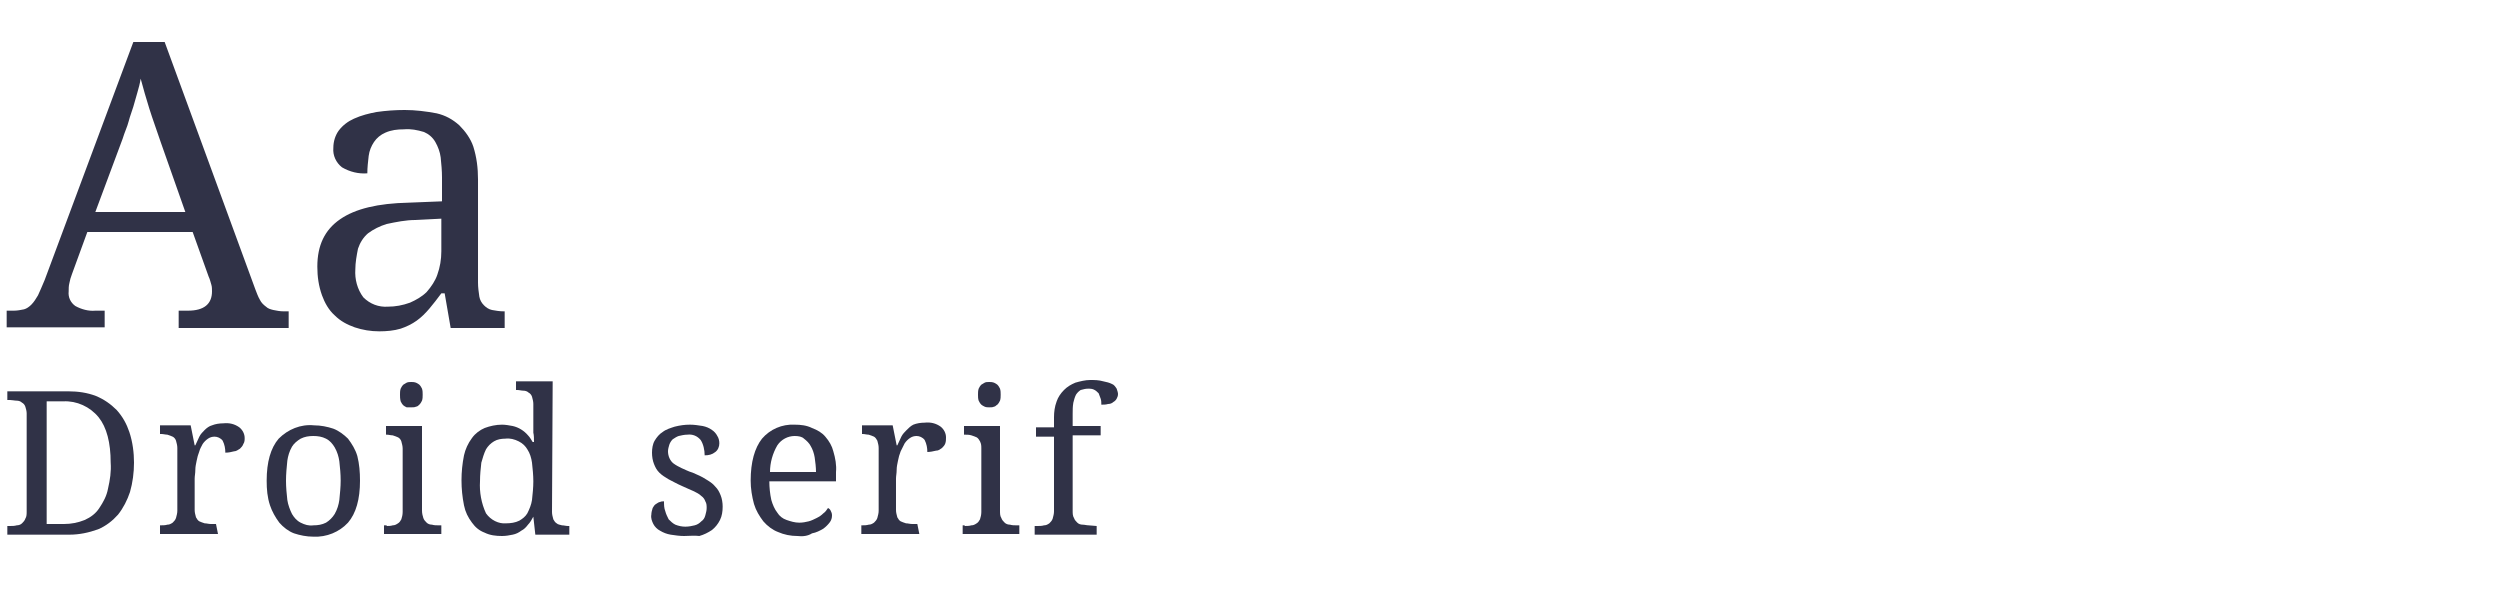
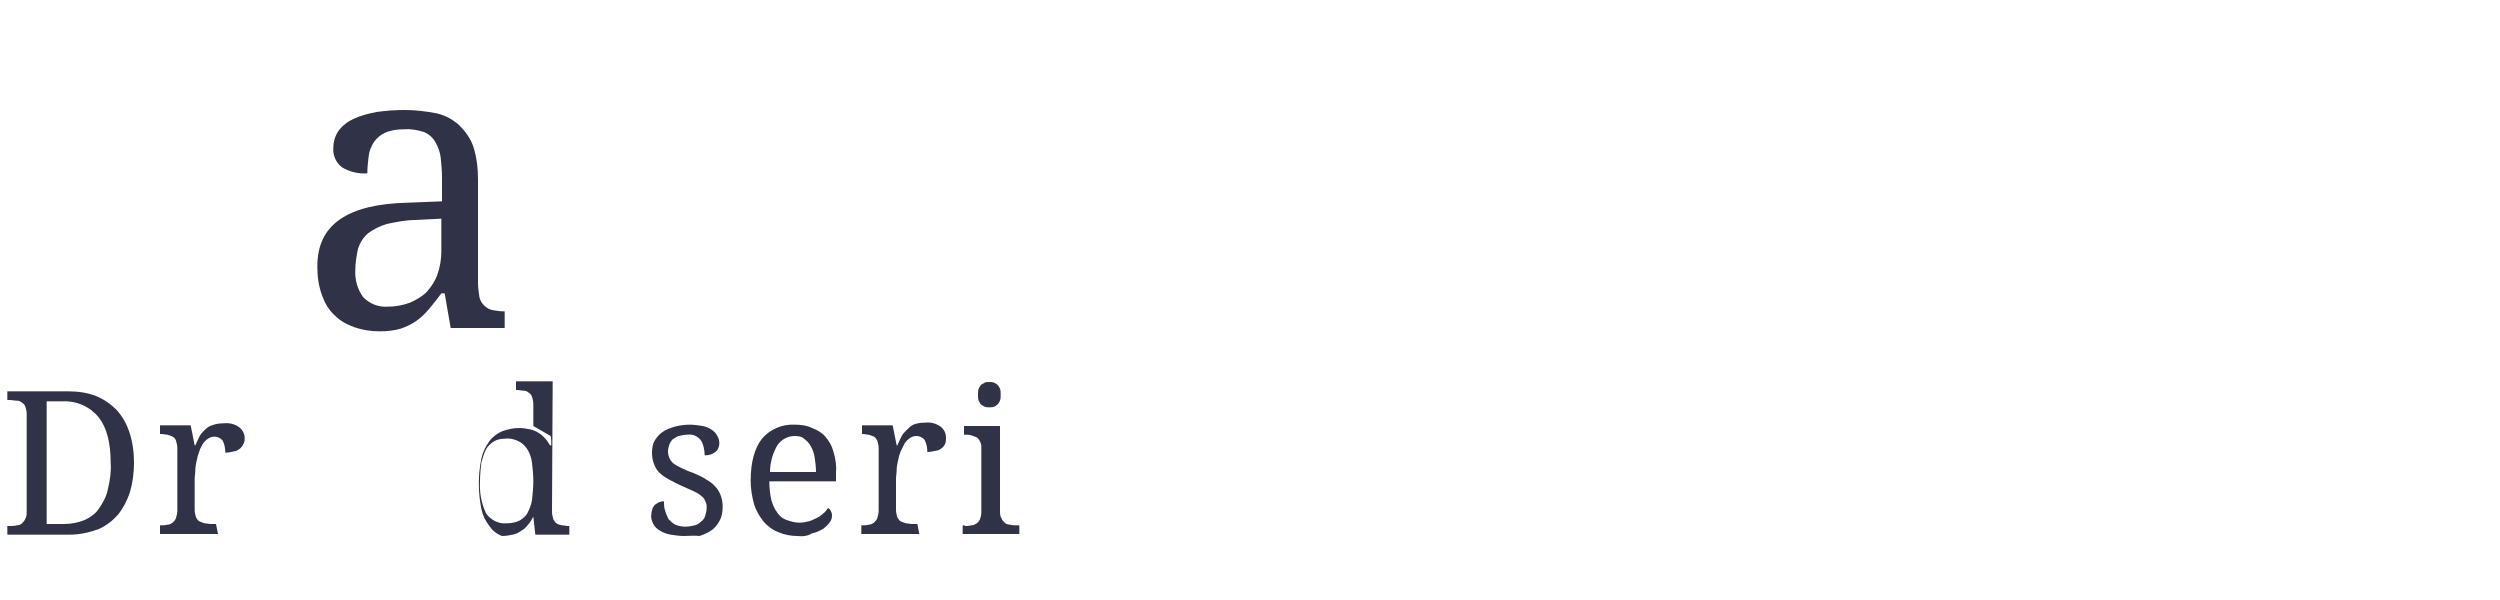
<svg xmlns="http://www.w3.org/2000/svg" version="1.1" id="Layer_1" x="0px" y="0px" viewBox="0 0 375 90" style="enable-background:new 0 0 375 90;" xml:space="preserve">
  <style type="text/css">
	.st0{fill:#303247;}
</style>
  <title>Artboard 1</title>
-   <path class="st0" d="M13.1,34.8l-2.3,6.3c-0.2,0.5-0.3,0.9-0.4,1.4c-0.1,0.4-0.1,0.8-0.1,1.2c-0.1,0.9,0.3,1.7,1,2.2  c0.9,0.5,2,0.8,3,0.7h1.4v2.5H1v-2.5h1.1c0.5,0,1-0.1,1.5-0.2c0.4-0.1,0.8-0.4,1.1-0.7c0.4-0.4,0.7-0.9,1-1.4c0.3-0.6,0.6-1.4,1-2.3  L20,6.3h4.7l13.6,37.1c0.2,0.5,0.4,1.1,0.7,1.6c0.2,0.4,0.5,0.7,0.9,1c0.3,0.3,0.7,0.4,1.1,0.5c0.5,0.1,1,0.2,1.5,0.2h0.8v2.5H26.8  v-2.6h1.4c2.4,0,3.6-1,3.6-2.9c0-0.3,0-0.7-0.1-1c-0.1-0.3-0.2-0.8-0.4-1.2l-2.4-6.7L13.1,34.8z M24.1,21.3c-0.6-1.8-1.2-3.4-1.7-5  s-0.9-3-1.3-4.5c-0.1,0.7-0.3,1.4-0.5,2.1S20.2,15.3,20,16s-0.5,1.4-0.7,2.2s-0.6,1.6-0.9,2.6l-4.1,11h13.5L24.1,21.3z" />
  <path class="st0" d="M60.6,19.4c-1,0-1.9,0.1-2.8,0.5c-0.7,0.3-1.3,0.8-1.7,1.4c-0.4,0.6-0.7,1.3-0.8,2.1c-0.1,0.9-0.2,1.7-0.2,2.6  c-1.3,0.1-2.6-0.2-3.8-0.9c-0.9-0.7-1.4-1.8-1.3-2.9c0-1,0.3-1.9,0.8-2.6c0.6-0.8,1.4-1.4,2.3-1.8c1.1-0.5,2.3-0.8,3.4-1  c1.4-0.2,2.8-0.3,4.2-0.3c1.6,0,3.2,0.2,4.8,0.5c1.3,0.3,2.4,0.9,3.4,1.8c0.9,0.9,1.7,2,2.1,3.2c0.5,1.6,0.7,3.2,0.7,4.9v15.5  c0,0.7,0.1,1.4,0.2,2.1c0.1,0.5,0.3,0.9,0.7,1.3c0.3,0.3,0.7,0.6,1.2,0.7c0.6,0.1,1.1,0.2,1.7,0.2h0.2v2.5h-8.1L66.7,44h-0.5  c-0.6,0.8-1.2,1.6-1.8,2.3c-0.6,0.7-1.2,1.3-1.9,1.8c-0.7,0.5-1.5,0.9-2.4,1.2c-1,0.3-2.1,0.4-3.2,0.4c-1.3,0-2.5-0.2-3.7-0.6  c-1.1-0.4-2.1-0.9-3-1.8c-0.9-0.8-1.5-1.9-1.9-3c-0.5-1.4-0.7-2.8-0.7-4.3c0-3.2,1.1-5.5,3.4-7.1s5.7-2.4,10.3-2.5l5-0.2v-3.6  c0-1-0.1-2-0.2-3c-0.1-0.8-0.4-1.6-0.8-2.3c-0.4-0.7-1-1.2-1.7-1.5C62.6,19.5,61.6,19.3,60.6,19.4z M53.3,40.4  c-0.1,1.5,0.3,3,1.2,4.2c1,1,2.3,1.5,3.7,1.4c1.1,0,2.2-0.2,3.3-0.6c0.9-0.4,1.8-0.9,2.5-1.6c0.7-0.8,1.3-1.7,1.6-2.6  c0.4-1.1,0.6-2.3,0.6-3.5v-4.9L62.3,33c-1.4,0-2.9,0.3-4.3,0.6c-1,0.3-2,0.8-2.8,1.4c-0.7,0.6-1.2,1.4-1.5,2.3  C53.5,38.3,53.3,39.4,53.3,40.4z" />
  <path class="st0" d="M20.1,69.4c0,1.5-0.2,3-0.6,4.4c-0.4,1.2-1,2.4-1.8,3.4c-0.8,0.9-1.8,1.7-3,2.2c-1.4,0.5-2.8,0.8-4.3,0.8H1.1  v-1.3h0.4c0.3,0,0.7,0,1-0.1c0.3,0,0.6-0.1,0.8-0.3c0.2-0.2,0.4-0.4,0.5-0.7C4,77.5,4,77.1,4,76.7V62c0-0.3-0.1-0.7-0.2-1  c-0.1-0.3-0.3-0.5-0.5-0.6c-0.2-0.2-0.5-0.3-0.8-0.3c-0.3,0-0.7-0.1-1-0.1H1.1v-1.3h9.2c1.4,0,2.8,0.2,4.1,0.7  c1.2,0.5,2.2,1.2,3.1,2.1c0.9,1,1.5,2.1,1.9,3.3C19.9,66.3,20.1,67.9,20.1,69.4z M9.6,78.6c1.1,0,2.1-0.2,3.1-0.6  c0.9-0.4,1.7-1,2.2-1.8c0.6-0.9,1.1-1.8,1.3-2.9c0.3-1.3,0.5-2.6,0.4-3.9c0-3-0.6-5.3-1.8-6.8c-1.3-1.6-3.3-2.5-5.3-2.4H7v18.4H9.6z  " />
  <path class="st0" d="M32.7,80.1H24v-1.3h0.1c0.3,0,0.7,0,1-0.1c0.3,0,0.5-0.1,0.8-0.3c0.2-0.2,0.4-0.4,0.5-0.7  c0.1-0.4,0.2-0.7,0.2-1.1v-9.4c0-0.4-0.1-0.7-0.2-1.1c-0.1-0.3-0.3-0.5-0.5-0.6c-0.2-0.1-0.5-0.2-0.8-0.3c-0.3,0-0.6-0.1-0.9-0.1H24  v-1.3h4.6l0.6,3h0.1c0.2-0.4,0.4-0.9,0.6-1.3c0.2-0.4,0.5-0.7,0.8-1c0.3-0.3,0.7-0.6,1.1-0.7c0.5-0.2,1.1-0.3,1.7-0.3  c0.9-0.1,1.7,0.1,2.4,0.6c0.5,0.4,0.8,1,0.8,1.6c0,0.3,0,0.6-0.2,0.9c-0.1,0.3-0.3,0.5-0.5,0.7c-0.3,0.2-0.6,0.4-0.9,0.4  c-0.4,0.1-0.8,0.2-1.3,0.2c0-0.6-0.1-1.2-0.4-1.8c-0.3-0.4-0.8-0.6-1.2-0.6c-0.4,0-0.7,0.1-1,0.3c-0.3,0.2-0.6,0.5-0.8,0.8  c-0.2,0.4-0.4,0.7-0.5,1.1c-0.2,0.5-0.3,0.9-0.4,1.4c-0.1,0.5-0.2,0.9-0.2,1.4c0,0.5-0.1,0.9-0.1,1.3v4.7c0,0.4,0.1,0.7,0.2,1.1  c0.1,0.2,0.3,0.5,0.5,0.6c0.2,0.1,0.5,0.2,0.8,0.3c0.3,0,0.6,0.1,0.9,0.1h0.8L32.7,80.1z" />
-   <path class="st0" d="M54,72.1c0,2.8-0.6,4.9-1.8,6.3c-1.3,1.4-3.2,2.2-5.2,2.1c-1,0-2-0.2-2.9-0.5c-0.8-0.3-1.6-0.9-2.2-1.6  c-0.6-0.8-1.1-1.7-1.4-2.6c-0.4-1.2-0.5-2.4-0.5-3.7c0-2.8,0.6-4.9,1.8-6.3c1.4-1.4,3.3-2.2,5.3-2c1,0,2,0.2,2.9,0.5  c0.8,0.3,1.6,0.9,2.2,1.5c0.6,0.8,1.1,1.6,1.4,2.6C53.9,69.6,54,70.8,54,72.1z M42.9,72.1c0,1,0.1,2,0.2,2.9  c0.1,0.7,0.4,1.5,0.7,2.1c0.3,0.5,0.7,1,1.3,1.3c0.6,0.3,1.2,0.5,1.9,0.4c0.7,0,1.3-0.1,1.9-0.4c0.5-0.3,1-0.8,1.3-1.3  c0.4-0.7,0.6-1.4,0.7-2.1c0.1-1,0.2-2,0.2-2.9c0-1-0.1-2-0.2-2.9c-0.1-0.7-0.3-1.4-0.7-2.1c-0.3-0.5-0.7-1-1.3-1.3  c-0.6-0.3-1.2-0.4-1.9-0.4c-0.7,0-1.3,0.1-1.9,0.4c-0.5,0.3-1,0.7-1.3,1.2c-0.4,0.7-0.6,1.4-0.7,2.1C43,70.1,42.9,71.1,42.9,72.1  L42.9,72.1z" />
-   <path class="st0" d="M58,78.9c0.3,0,0.6,0,0.9-0.1c0.3,0,0.5-0.1,0.8-0.3c0.2-0.1,0.4-0.4,0.5-0.6c0.1-0.3,0.2-0.7,0.2-1.1v-9.5  c0-0.4-0.1-0.7-0.2-1.1c-0.1-0.3-0.3-0.5-0.5-0.6c-0.2-0.1-0.5-0.2-0.8-0.3c-0.3,0-0.6-0.1-0.9-0.1h-0.1v-1.3h5.4v12.7  c0,0.4,0.1,0.8,0.2,1.1c0.1,0.3,0.3,0.5,0.5,0.7c0.2,0.2,0.5,0.3,0.8,0.3c0.3,0.1,0.7,0.1,1,0.1h0.4v1.3h-8.6v-1.3H58z M60,59.2  c0-0.3,0-0.6,0.1-0.9c0.1-0.2,0.2-0.4,0.4-0.6c0.2-0.1,0.3-0.2,0.5-0.3c0.2-0.1,0.5-0.1,0.7-0.1c0.2,0,0.4,0,0.7,0.1  c0.2,0.1,0.4,0.2,0.5,0.3c0.2,0.2,0.3,0.4,0.4,0.6c0.1,0.3,0.1,0.6,0.1,0.9c0,0.3,0,0.6-0.1,0.9c-0.1,0.2-0.2,0.4-0.4,0.6  c-0.1,0.1-0.3,0.3-0.5,0.3c-0.2,0.1-0.4,0.1-0.7,0.1c-0.2,0-0.5,0-0.7,0c-0.2-0.1-0.4-0.2-0.5-0.3c-0.2-0.2-0.3-0.4-0.4-0.6  C60,59.8,60,59.5,60,59.2z" />
-   <path class="st0" d="M82.8,76.8c0,0.4,0.1,0.7,0.2,1.1c0.1,0.2,0.3,0.5,0.5,0.6c0.2,0.2,0.5,0.2,0.8,0.3c0.3,0,0.6,0.1,0.9,0.1h0.2  v1.3h-5.1l-0.3-2.7H80c-0.2,0.4-0.5,0.9-0.8,1.2c-0.3,0.4-0.6,0.7-1,0.9c-0.4,0.3-0.8,0.5-1.3,0.6c-0.5,0.1-1,0.2-1.6,0.2  c-0.9,0-1.8-0.1-2.6-0.5c-0.8-0.3-1.4-0.8-1.9-1.5c-0.6-0.8-1-1.6-1.2-2.6c-0.5-2.5-0.5-5,0-7.5c0.2-0.9,0.6-1.8,1.2-2.6  c0.5-0.7,1.2-1.2,1.9-1.5c0.8-0.3,1.7-0.5,2.6-0.5c0.5,0,1.1,0.1,1.6,0.2c0.9,0.2,1.7,0.7,2.3,1.4c0.3,0.3,0.5,0.7,0.7,1h0.2  c0-0.5,0-1-0.1-1.4L80,63.9c0-0.4,0-0.6,0-0.8v-2.5c0-0.4-0.1-0.7-0.2-1.1c-0.1-0.3-0.3-0.5-0.5-0.6c-0.2-0.2-0.5-0.3-0.8-0.3  c-0.3,0-0.6-0.1-0.9-0.1h-0.2v-1.3h5.5L82.8,76.8z M75.9,78.5c0.7,0,1.4-0.1,2-0.4c0.5-0.3,0.9-0.6,1.2-1.1c0.3-0.6,0.6-1.3,0.7-2  c0.1-0.9,0.2-1.9,0.2-2.8c0-0.9-0.1-1.9-0.2-2.8c-0.1-0.7-0.3-1.4-0.7-2c-0.3-0.5-0.7-0.9-1.3-1.2c-0.6-0.3-1.3-0.5-2-0.4  c-0.6,0-1.2,0.1-1.7,0.4c-0.5,0.3-0.9,0.7-1.2,1.2c-0.3,0.6-0.5,1.3-0.7,2c-0.1,0.9-0.2,1.8-0.2,2.8c-0.1,1.6,0.2,3.3,0.9,4.8  C73.6,78,74.8,78.6,75.9,78.5z" />
+   <path class="st0" d="M82.8,76.8c0,0.4,0.1,0.7,0.2,1.1c0.1,0.2,0.3,0.5,0.5,0.6c0.2,0.2,0.5,0.2,0.8,0.3c0.3,0,0.6,0.1,0.9,0.1h0.2  v1.3h-5.1l-0.3-2.7H80c-0.2,0.4-0.5,0.9-0.8,1.2c-0.3,0.4-0.6,0.7-1,0.9c-0.4,0.3-0.8,0.5-1.3,0.6c-0.5,0.1-1,0.2-1.6,0.2  c-0.8-0.3-1.4-0.8-1.9-1.5c-0.6-0.8-1-1.6-1.2-2.6c-0.5-2.5-0.5-5,0-7.5c0.2-0.9,0.6-1.8,1.2-2.6  c0.5-0.7,1.2-1.2,1.9-1.5c0.8-0.3,1.7-0.5,2.6-0.5c0.5,0,1.1,0.1,1.6,0.2c0.9,0.2,1.7,0.7,2.3,1.4c0.3,0.3,0.5,0.7,0.7,1h0.2  c0-0.5,0-1-0.1-1.4L80,63.9c0-0.4,0-0.6,0-0.8v-2.5c0-0.4-0.1-0.7-0.2-1.1c-0.1-0.3-0.3-0.5-0.5-0.6c-0.2-0.2-0.5-0.3-0.8-0.3  c-0.3,0-0.6-0.1-0.9-0.1h-0.2v-1.3h5.5L82.8,76.8z M75.9,78.5c0.7,0,1.4-0.1,2-0.4c0.5-0.3,0.9-0.6,1.2-1.1c0.3-0.6,0.6-1.3,0.7-2  c0.1-0.9,0.2-1.9,0.2-2.8c0-0.9-0.1-1.9-0.2-2.8c-0.1-0.7-0.3-1.4-0.7-2c-0.3-0.5-0.7-0.9-1.3-1.2c-0.6-0.3-1.3-0.5-2-0.4  c-0.6,0-1.2,0.1-1.7,0.4c-0.5,0.3-0.9,0.7-1.2,1.2c-0.3,0.6-0.5,1.3-0.7,2c-0.1,0.9-0.2,1.8-0.2,2.8c-0.1,1.6,0.2,3.3,0.9,4.8  C73.6,78,74.8,78.6,75.9,78.5z" />
  <path class="st0" d="M102.6,80.4c-0.7,0-1.3-0.1-2-0.2c-0.6-0.1-1.1-0.3-1.6-0.6c-0.4-0.2-0.8-0.6-1-1c-0.2-0.4-0.4-0.9-0.3-1.4  c0-0.3,0.1-0.7,0.2-1c0.1-0.2,0.3-0.5,0.5-0.6c0.2-0.1,0.4-0.3,0.6-0.3c0.2-0.1,0.4-0.1,0.6-0.1c0,0.5,0,1,0.2,1.5  c0.1,0.4,0.3,0.8,0.5,1.2c0.3,0.3,0.6,0.6,1,0.8c0.5,0.2,1,0.3,1.5,0.3c0.5,0,1-0.1,1.4-0.2c0.4-0.1,0.7-0.3,1-0.6  c0.3-0.2,0.5-0.5,0.6-0.9c0.1-0.4,0.2-0.7,0.2-1.1c0-0.3,0-0.7-0.2-1c-0.1-0.3-0.3-0.6-0.6-0.8c-0.3-0.3-0.7-0.5-1.1-0.7  c-0.5-0.2-1.1-0.5-1.8-0.8s-1.4-0.7-2-1c-0.5-0.3-1-0.6-1.4-1c-0.4-0.4-0.6-0.8-0.8-1.3c-0.2-0.5-0.3-1.1-0.3-1.7  c0-0.6,0.1-1.3,0.4-1.8c0.3-0.5,0.7-1,1.2-1.3c0.5-0.4,1.2-0.6,1.8-0.8c0.8-0.2,1.5-0.3,2.3-0.3c0.6,0,1.3,0.1,1.9,0.2  c0.5,0.1,1,0.3,1.4,0.6c0.3,0.2,0.6,0.5,0.8,0.9c0.2,0.3,0.3,0.7,0.3,1.1c0,0.5-0.2,1-0.6,1.3c-0.5,0.4-1,0.5-1.6,0.5  c0-0.8-0.2-1.7-0.6-2.3c-0.5-0.6-1.2-0.9-2-0.8c-0.4,0-0.9,0.1-1.3,0.2c-0.3,0.1-0.6,0.3-0.9,0.5c-0.2,0.2-0.4,0.5-0.5,0.8  c-0.1,0.3-0.2,0.7-0.2,1c0,0.7,0.3,1.4,0.8,1.8c0.4,0.3,0.8,0.5,1.2,0.7c0.5,0.2,1,0.5,1.7,0.7c0.7,0.3,1.4,0.6,2,1  c0.5,0.3,1,0.6,1.4,1.1c0.4,0.4,0.6,0.8,0.8,1.3c0.2,0.5,0.3,1.1,0.3,1.7c0,0.7-0.1,1.4-0.4,2c-0.3,0.6-0.7,1.1-1.2,1.5  c-0.6,0.4-1.2,0.7-1.9,0.9C104.2,80.3,103.4,80.4,102.6,80.4z" />
  <path class="st0" d="M119.6,80.4c-1,0-2-0.2-2.9-0.6c-0.8-0.3-1.6-0.9-2.2-1.6c-0.6-0.8-1.1-1.6-1.4-2.6c-0.3-1.1-0.5-2.3-0.5-3.5  c0-2.8,0.6-4.9,1.7-6.3c1.2-1.4,3-2.2,4.9-2.1c0.9,0,1.8,0.1,2.6,0.5c0.8,0.3,1.5,0.7,2,1.3c0.6,0.7,1,1.4,1.2,2.2  c0.3,1,0.5,2.1,0.4,3.1v1.4h-10c0,0.9,0.1,1.9,0.3,2.8c0.2,0.7,0.5,1.4,0.9,1.9c0.3,0.5,0.8,0.9,1.4,1.1c0.6,0.2,1.2,0.4,1.9,0.4  c0.5,0,1-0.1,1.4-0.2c0.4-0.1,0.8-0.3,1.2-0.5c0.4-0.2,0.7-0.4,1-0.7c0.3-0.2,0.5-0.5,0.7-0.8c0.2,0.1,0.3,0.2,0.4,0.4  c0.1,0.2,0.2,0.4,0.2,0.7c0,0.4-0.1,0.7-0.3,1c-0.3,0.4-0.6,0.7-1,1c-0.5,0.3-1.1,0.6-1.7,0.7C121.2,80.4,120.4,80.5,119.6,80.4z   M119.2,65.4c-1,0-2,0.5-2.6,1.4c-0.7,1.2-1.1,2.6-1.1,4h6.9c0-0.7-0.1-1.5-0.2-2.2c-0.1-0.6-0.3-1.2-0.6-1.7  c-0.2-0.4-0.6-0.8-1-1.1C120.3,65.5,119.8,65.4,119.2,65.4z" />
  <path class="st0" d="M137.9,80.1h-8.7v-1.3h0.1c0.3,0,0.7,0,1-0.1c0.3,0,0.5-0.1,0.8-0.3c0.2-0.2,0.4-0.4,0.5-0.7  c0.1-0.4,0.2-0.7,0.2-1.1v-9.4c0-0.4-0.1-0.7-0.2-1.1c-0.1-0.2-0.3-0.5-0.5-0.6c-0.2-0.1-0.5-0.2-0.8-0.3c-0.3,0-0.6-0.1-0.9-0.1  h-0.1v-1.3h4.6l0.6,3h0.1c0.2-0.4,0.4-0.9,0.6-1.3c0.2-0.4,0.5-0.7,0.8-1c0.3-0.3,0.6-0.6,1-0.8c0.5-0.2,1.1-0.3,1.7-0.3  c0.9-0.1,1.7,0.1,2.4,0.6c0.5,0.4,0.8,1,0.8,1.6c0,0.3,0,0.6-0.1,0.9c-0.1,0.3-0.3,0.5-0.5,0.7c-0.3,0.2-0.5,0.4-0.9,0.4  c-0.4,0.1-0.9,0.2-1.3,0.2c0-0.6-0.1-1.2-0.4-1.8c-0.3-0.4-0.8-0.6-1.2-0.6c-0.4,0-0.7,0.1-1,0.3c-0.3,0.2-0.6,0.5-0.8,0.8  c-0.2,0.4-0.4,0.8-0.6,1.2c-0.2,0.5-0.3,0.9-0.4,1.4c-0.1,0.5-0.2,0.9-0.2,1.4c0,0.5-0.1,0.9-0.1,1.3v4.7c0,0.4,0.1,0.7,0.2,1.1  c0.1,0.2,0.3,0.5,0.5,0.6c0.2,0.1,0.5,0.2,0.8,0.3c0.3,0,0.6,0.1,0.9,0.1h0.8L137.9,80.1z" />
  <path class="st0" d="M144.7,78.9c0.3,0,0.7,0,1-0.1c0.3,0,0.5-0.1,0.8-0.3c0.2-0.1,0.4-0.4,0.5-0.6c0.1-0.3,0.2-0.7,0.2-1.1v-9.5  c0-0.4,0-0.7-0.2-1.1c-0.1-0.2-0.3-0.5-0.5-0.6c-0.2-0.1-0.5-0.2-0.8-0.3c-0.3-0.1-0.7-0.1-1-0.1h-0.1v-1.3h5.4v12.7  c0,0.4,0,0.8,0.2,1.1c0.1,0.3,0.3,0.5,0.5,0.7c0.2,0.2,0.5,0.3,0.8,0.3c0.3,0.1,0.7,0.1,1,0.1h0.4v1.3h-8.5v-1.3H144.7z M146.7,59.2  c0-0.3,0-0.6,0.1-0.9c0.1-0.2,0.2-0.4,0.4-0.6c0.2-0.1,0.3-0.2,0.5-0.3c0.2-0.1,0.4-0.1,0.7-0.1c0.2,0,0.4,0,0.7,0.1  c0.2,0.1,0.4,0.2,0.5,0.3c0.2,0.2,0.3,0.4,0.4,0.6c0.1,0.3,0.1,0.6,0.1,0.9c0,0.3,0,0.6-0.1,0.9c-0.1,0.2-0.2,0.4-0.4,0.6  c-0.2,0.1-0.3,0.3-0.5,0.3c-0.2,0.1-0.4,0.1-0.7,0.1c-0.2,0-0.5,0-0.7-0.1c-0.2-0.1-0.4-0.2-0.5-0.3c-0.2-0.2-0.3-0.4-0.4-0.6  C146.7,59.8,146.7,59.5,146.7,59.2L146.7,59.2z" />
-   <path class="st0" d="M164.5,78.9v1.3h-9.3v-1.3h0.4c0.3,0,0.7,0,1-0.1c0.3,0,0.5-0.1,0.8-0.3c0.2-0.2,0.4-0.4,0.5-0.7  c0.1-0.4,0.2-0.7,0.2-1.1V65.5h-2.7v-1.4h2.7v-1.5c0-0.8,0.1-1.6,0.4-2.4c0.2-0.6,0.6-1.2,1.1-1.7c0.5-0.5,1-0.8,1.7-1.1  c0.7-0.2,1.5-0.4,2.2-0.4c0.7,0,1.3,0,2,0.2c0.5,0.1,0.9,0.2,1.3,0.4c0.3,0.1,0.5,0.4,0.7,0.7c0.1,0.3,0.2,0.6,0.2,0.8  c0,0.3-0.1,0.5-0.2,0.7c-0.1,0.2-0.3,0.4-0.5,0.5c-0.2,0.2-0.5,0.3-0.8,0.3c-0.3,0.1-0.7,0.1-1,0.1c0-0.3,0-0.6-0.1-0.9  c-0.1-0.3-0.2-0.5-0.3-0.8c-0.2-0.2-0.4-0.4-0.6-0.5c-0.3-0.2-0.7-0.2-1-0.2c-0.4,0-0.7,0.1-1.1,0.2c-0.3,0.2-0.5,0.4-0.7,0.7  c-0.2,0.4-0.3,0.8-0.4,1.2c-0.1,0.6-0.1,1.1-0.1,1.7v1.8h4.2v1.4h-4.2v11.3c0,0.4,0,0.8,0.2,1.1c0.1,0.3,0.3,0.5,0.5,0.7  c0.2,0.2,0.5,0.3,0.8,0.3c0.3,0,0.6,0.1,0.9,0.1L164.5,78.9z" />
</svg>